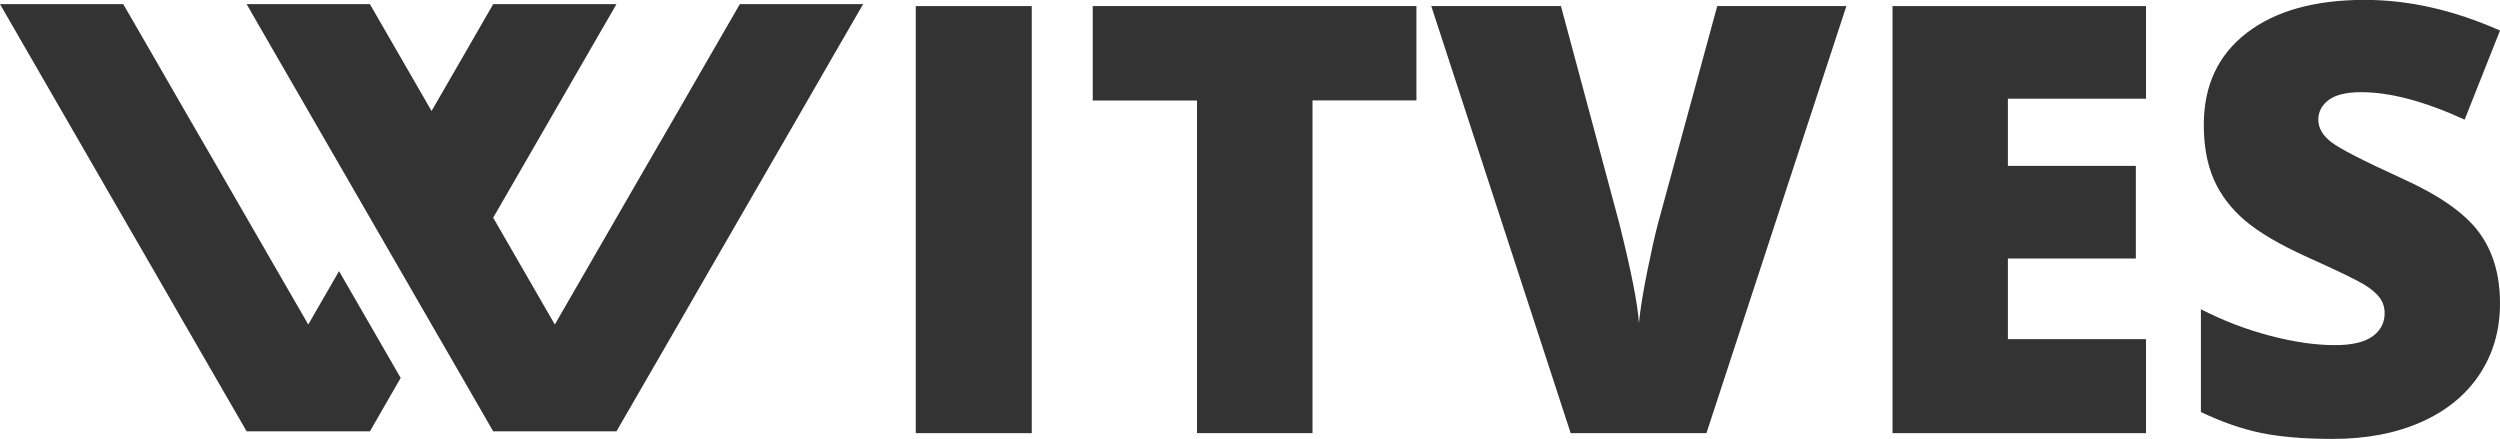
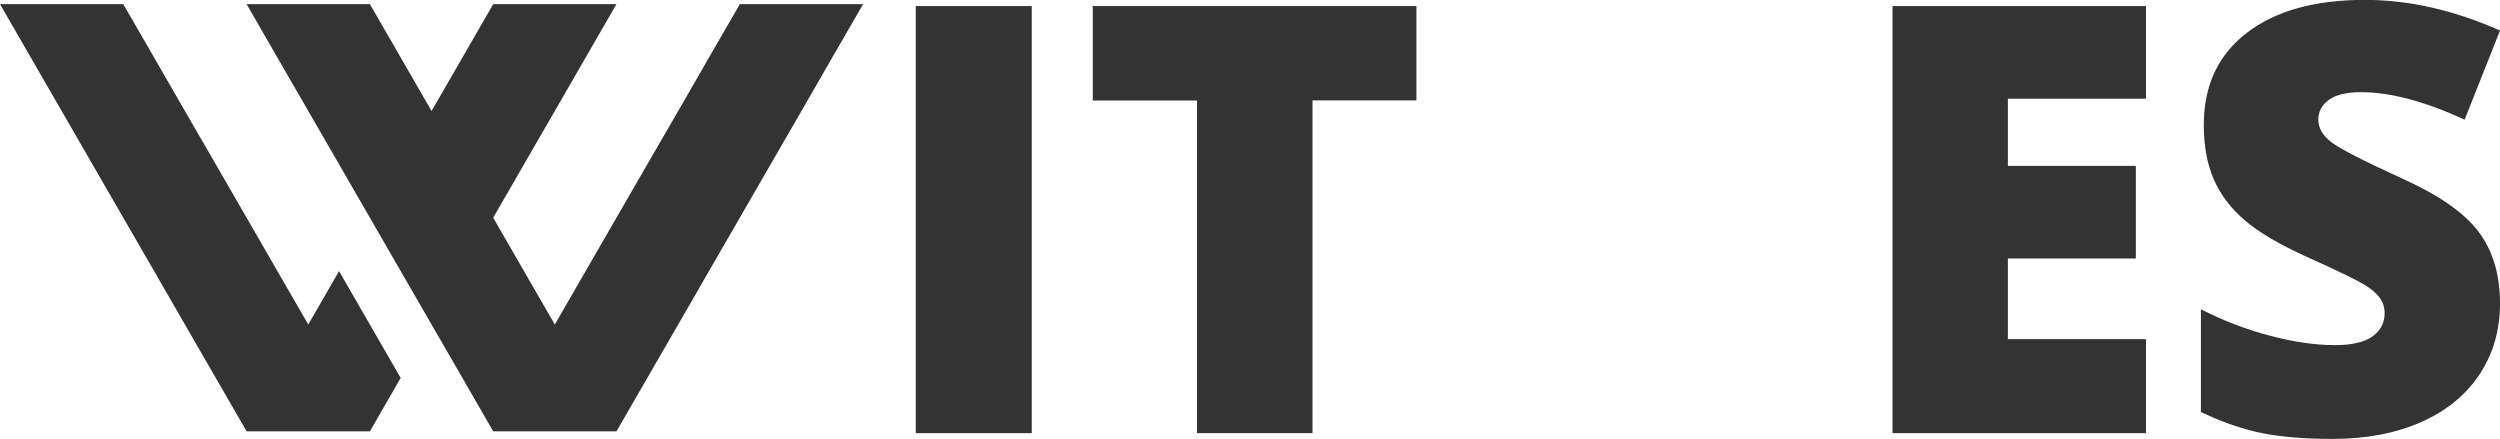
<svg xmlns="http://www.w3.org/2000/svg" id="Layer_1" width="234.04" height="41.1" viewBox="0 0 234.04 41.1">
  <title>«Witves» – качественные цифровые решения и веб-разработка для бизнеса по всему миру</title>
  <defs>
    <style>
      .cls-1 {
        fill: #333;
      }
    </style>
  </defs>
  <g id="witves-footer-logotype">
    <g>
      <polygon class="cls-1" points="80.8 .39 77.91 5.39 75.03 10.39 66.37 25.38 63.49 30.38 60.6 35.38 57.71 40.38 46.17 40.38 43.29 35.38 40.4 30.38 28.86 10.39 25.97 5.39 23.09 .39 34.63 .39 40.4 10.39 43.29 5.39 46.17 .39 57.71 .39 46.17 20.38 51.94 30.38 57.71 20.38 60.6 15.38 63.49 10.39 66.37 5.39 69.26 .39 80.8 .39" />
      <polygon class="cls-1" points="37.51 35.38 34.63 40.38 23.09 40.38 20.2 35.38 17.31 30.38 14.43 25.38 11.54 20.38 0 .39 11.54 .39 14.43 5.39 17.31 10.39 20.2 15.38 25.97 25.38 28.86 30.38 31.74 25.38 37.51 35.38" />
    </g>
    <path class="cls-1" d="M85.73,40.55V.57h10.86v39.98h-10.86Z" />
    <path class="cls-1" d="M122.86,40.55h-10.8V9.41h-9.76V.57h30.3v8.83h-9.73v31.14Z" />
-     <path class="cls-1" d="M160.76.57h12.09l-13.1,39.98h-12.71L133.99.57h12.14l5.44,20.26c1.13,4.5,1.75,7.64,1.86,9.41.13-1.28.38-2.87.77-4.79s.72-3.42,1.01-4.51l5.55-20.37Z" />
    <path class="cls-1" d="M200.9,40.55h-23.73V.57h23.73v8.67h-12.93v6.29h11.98v8.67h-11.98v7.55h12.93v8.8Z" />
    <path class="cls-1" d="M234.04,28.41c0,2.48-.63,4.68-1.89,6.6s-3.07,3.42-5.44,4.48-5.15,1.6-8.34,1.6c-2.66,0-4.89-.19-6.7-.56-1.8-.37-3.68-1.03-5.63-1.96v-9.62c2.06,1.06,4.2,1.88,6.43,2.47s4.27.89,6.12.89c1.6,0,2.78-.28,3.53-.83s1.12-1.27,1.12-2.15c0-.55-.15-1.03-.45-1.44s-.78-.83-1.45-1.24-2.44-1.28-5.32-2.57c-2.61-1.18-4.56-2.33-5.87-3.45s-2.27-2.39-2.9-3.83-.94-3.14-.94-5.11c0-3.68,1.34-6.55,4.02-8.61s6.36-3.09,11.05-3.09c4.14,0,8.36.96,12.66,2.87l-3.31,8.34c-3.74-1.71-6.96-2.57-9.68-2.57-1.4,0-2.42.25-3.06.74s-.96,1.1-.96,1.83c0,.78.41,1.49,1.22,2.11s3.01,1.75,6.6,3.39c3.45,1.55,5.84,3.21,7.18,4.99s2.01,4.01,2.01,6.71Z" />
  </g>
</svg>